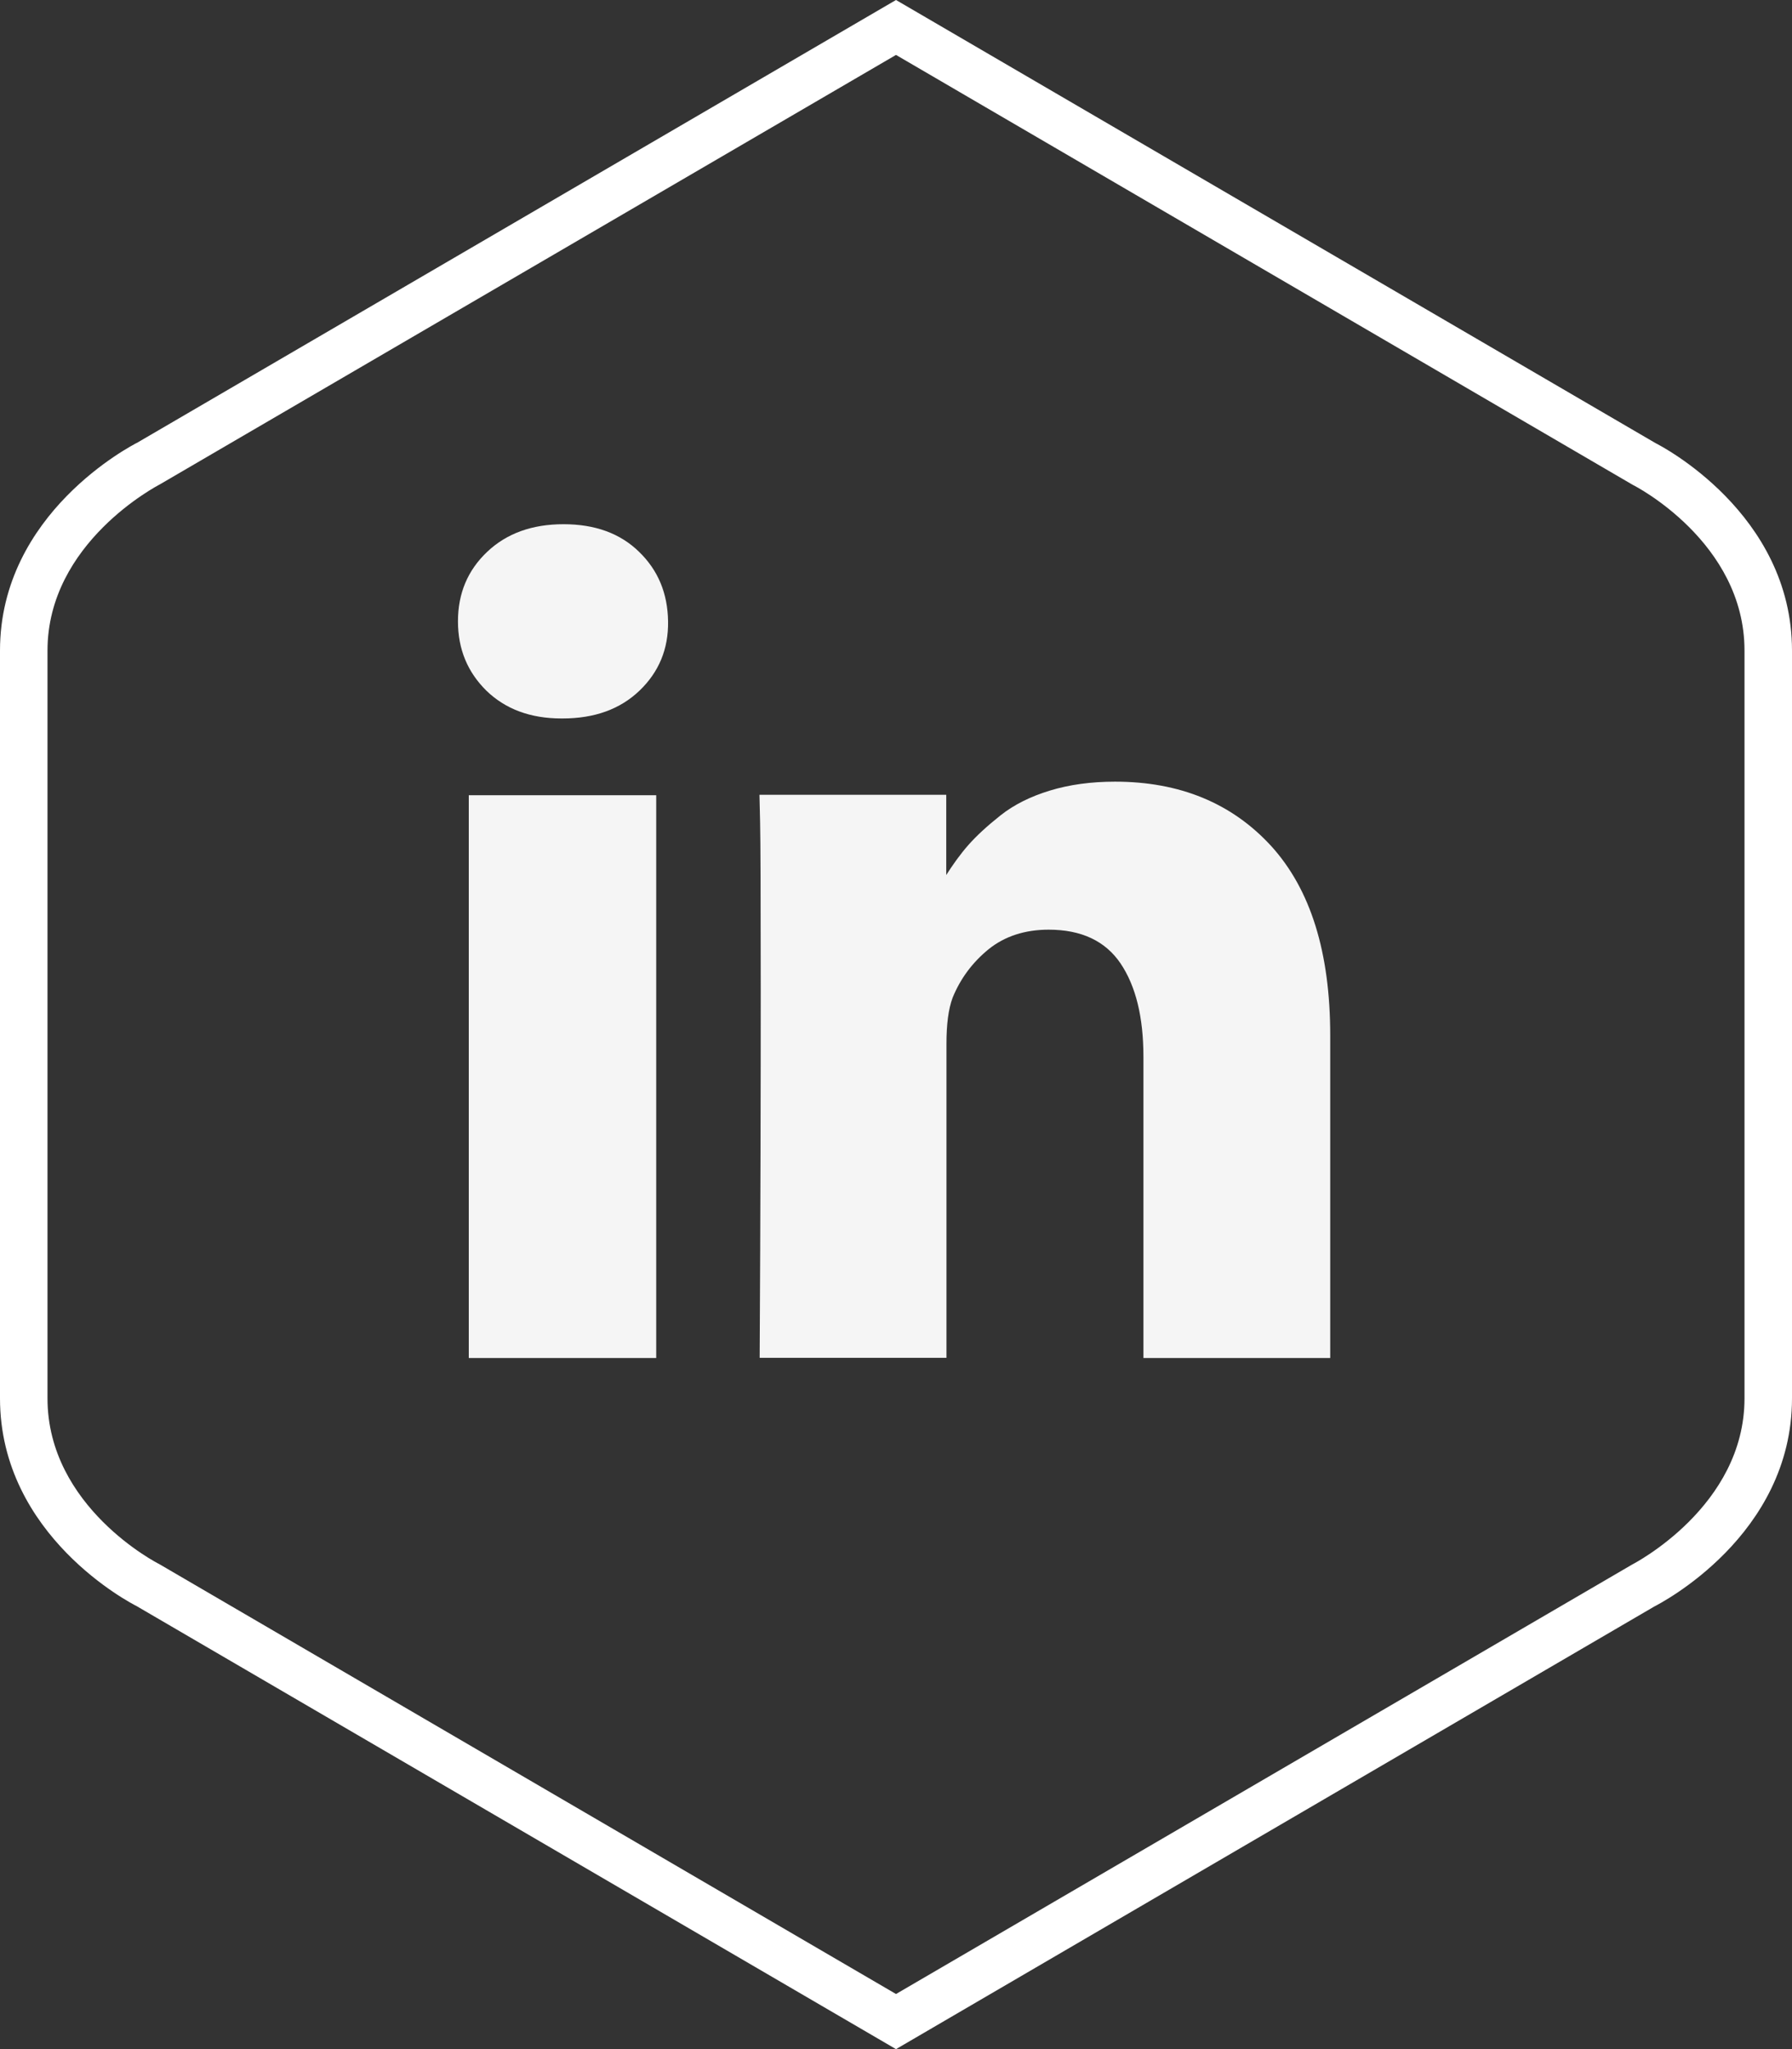
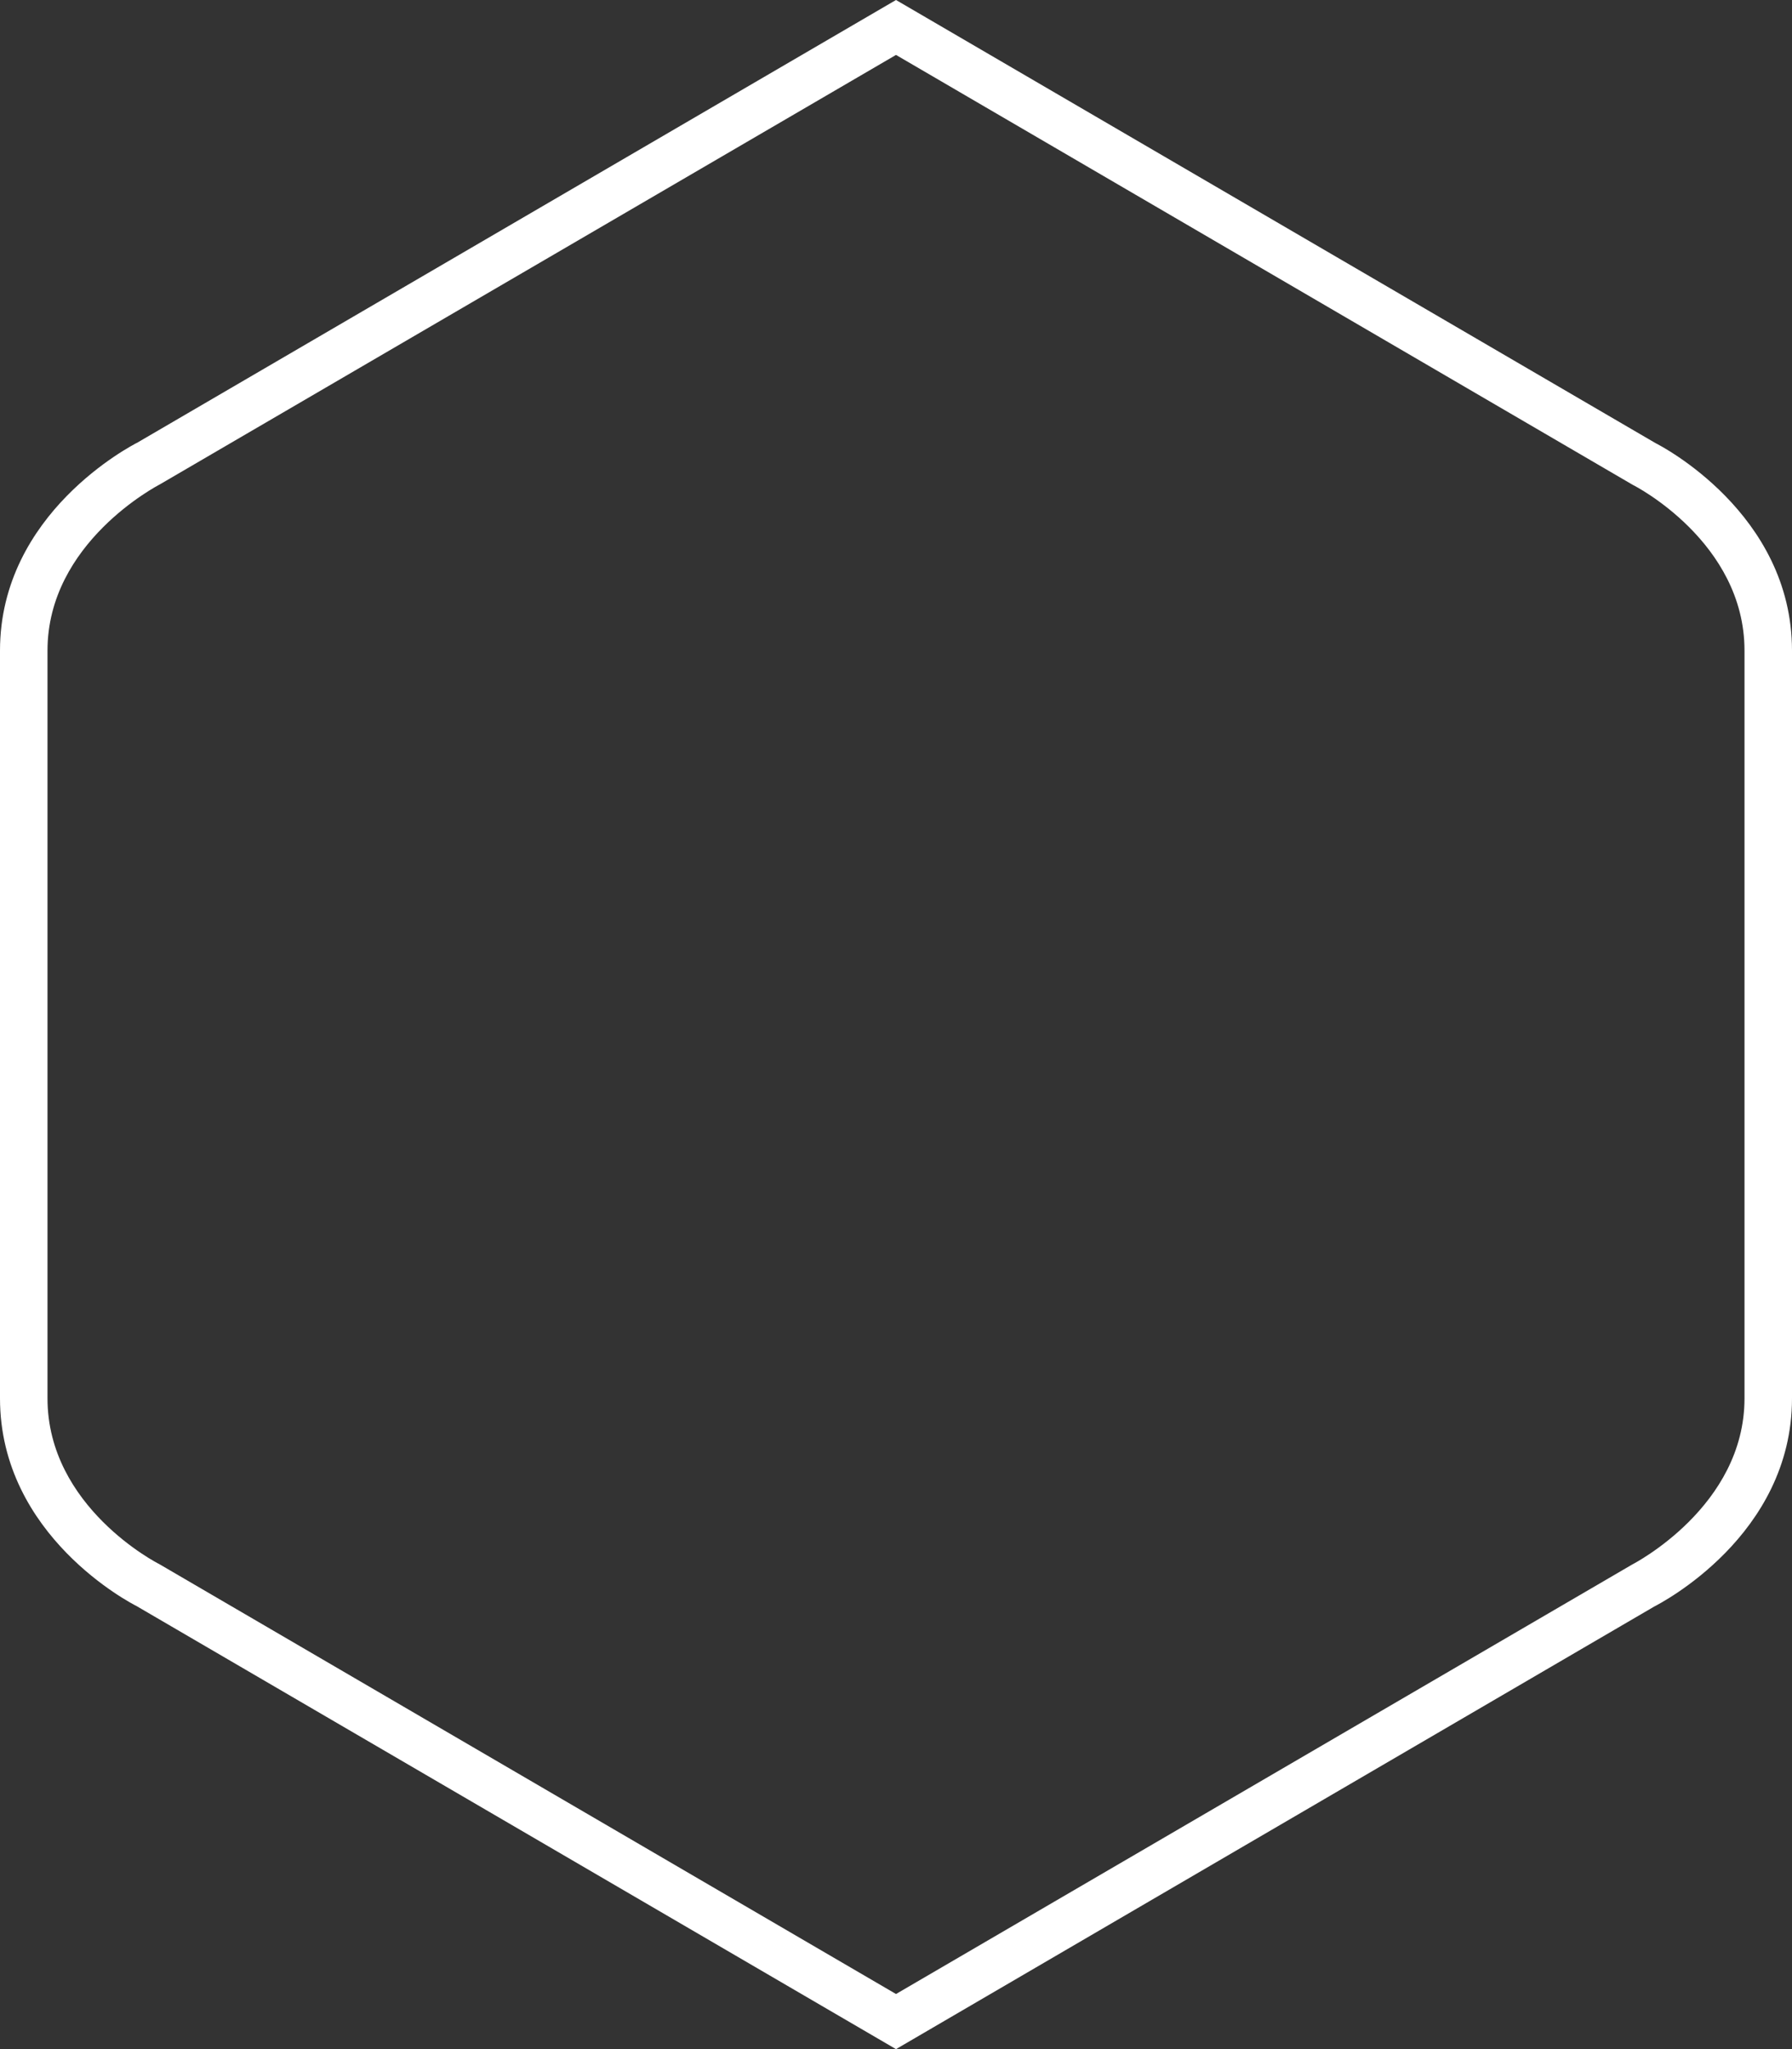
<svg xmlns="http://www.w3.org/2000/svg" version="1.1" id="Layer_1" x="0px" y="0px" viewBox="0 0 84.52 96.63" style="enable-background:new 0 0 84.52 96.63;" xml:space="preserve">
  <rect x="0" y="0" width="84.52" height="96.63" fill="#333333" stroke="none" />
  <style type="text/css">
	.st0{fill:#F5F5F5;}
	.st1{fill:#FFFFFF;}
</style>
  <g>
    <g>
-       <path class="st0" d="M31.51,29.3c0.02,1.3-0.43,2.39-1.35,3.27s-2.13,1.31-3.63,1.31h-0.05c-1.46,0-2.64-0.44-3.54-1.31    c-0.89-0.88-1.34-1.96-1.34-3.27c0-1.32,0.46-2.41,1.38-3.28c0.92-0.87,2.12-1.3,3.6-1.3c1.48,0,2.67,0.43,3.56,1.3    C31.04,26.89,31.49,27.98,31.51,29.3z M30.95,37.5v26.54h-8.84V37.5H30.95z M62.74,48.83v15.21h-8.81v-14.2    c0-1.88-0.36-3.34-1.08-4.41c-0.72-1.06-1.85-1.59-3.39-1.59c-1.12,0-2.07,0.31-2.83,0.92c-0.76,0.62-1.33,1.38-1.7,2.29    c-0.2,0.54-0.29,1.26-0.29,2.17v14.81h-8.81c0.04-7.12,0.05-12.9,0.05-17.33s-0.01-7.07-0.03-7.93l-0.03-1.29h8.81v3.86h-0.05    c0.36-0.57,0.72-1.07,1.1-1.5s0.88-0.89,1.51-1.39s1.41-0.89,2.33-1.17c0.92-0.28,1.94-0.42,3.07-0.42c3.05,0,5.51,1.01,7.37,3.04    C61.82,41.95,62.74,44.92,62.74,48.83z" />
-     </g>
+       </g>
    <g>
      <g>
        <path class="st1" d="M42.26,96.63L6.43,75.73C6.23,75.63,0,72.44,0,65.94V30.68c0-6.49,6.23-9.68,6.5-9.82L42.26,0l35.83,20.9     c0.2,0.1,6.43,3.29,6.43,9.78v35.26c0,6.49-6.23,9.68-6.5,9.82L42.26,96.63z M42.26,2.59L7.56,22.83     c-0.11,0.06-5.32,2.75-5.32,7.85v35.26c0,5.13,5.21,7.79,5.26,7.81l34.76,20.28l34.7-20.24c0.11-0.06,5.32-2.75,5.32-7.85V30.68     c0-5.13-5.21-7.79-5.26-7.81L42.26,2.59z" />
      </g>
    </g>
  </g>
</svg>